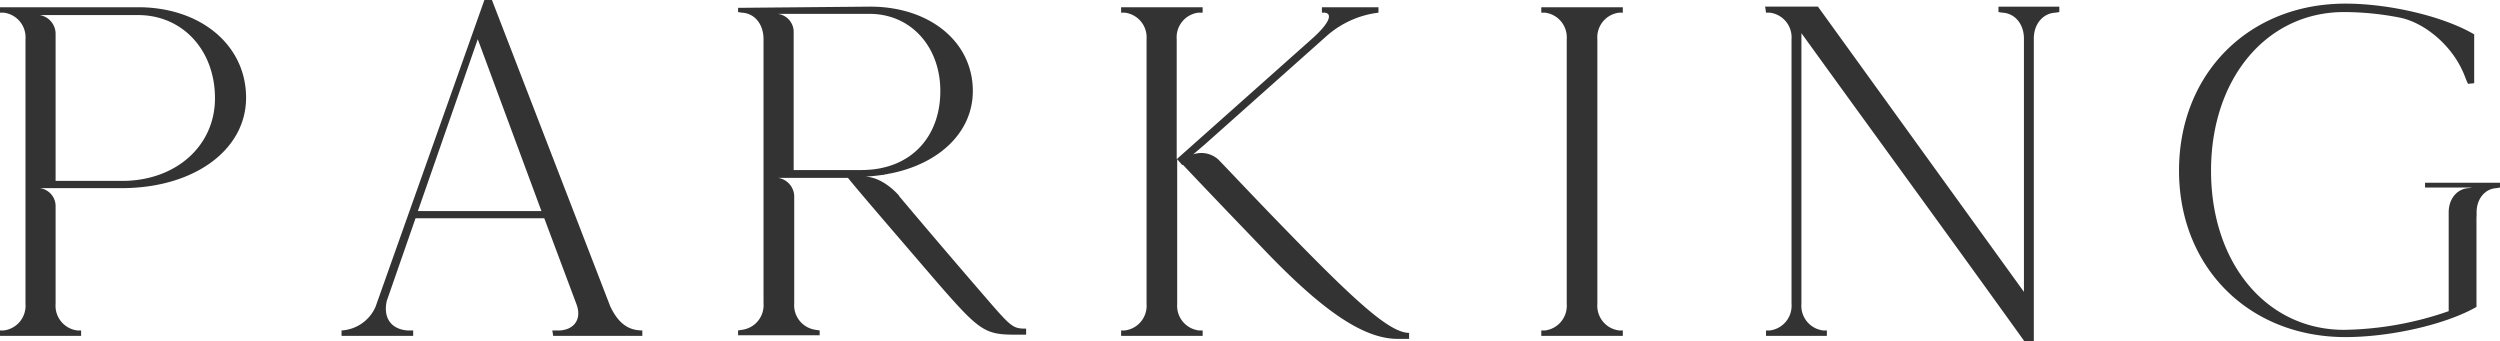
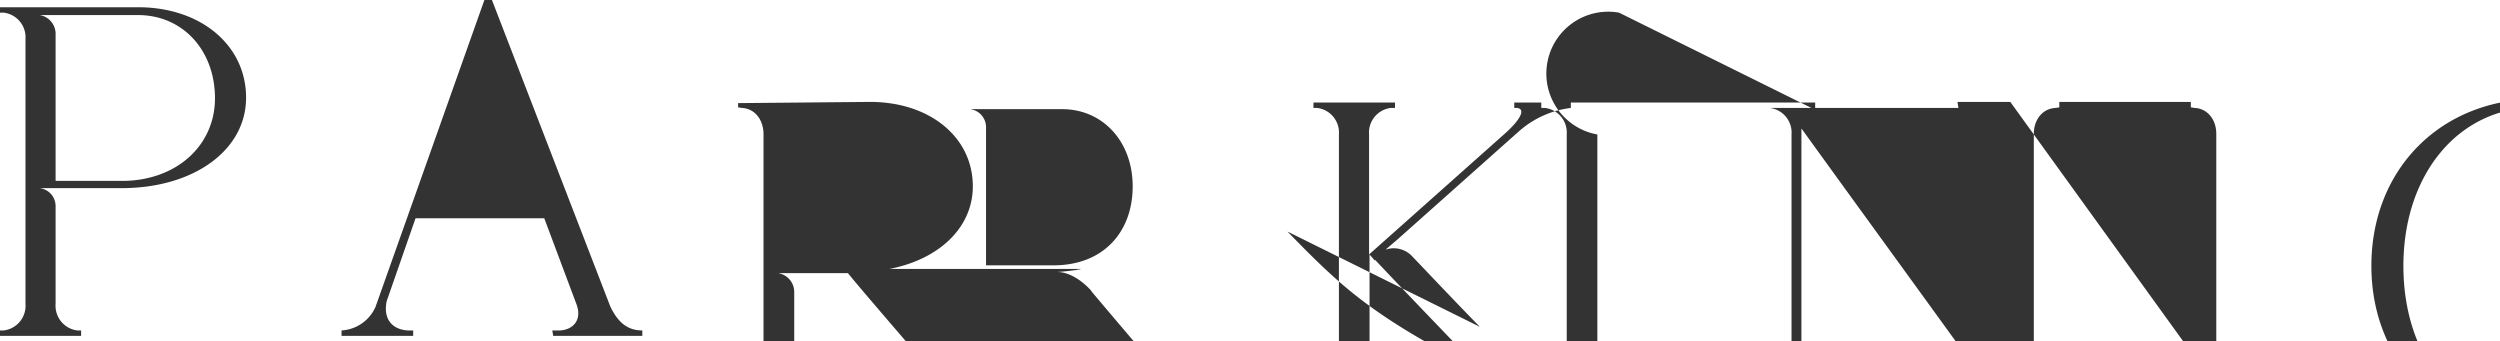
<svg xmlns="http://www.w3.org/2000/svg" width="414.59" height="56.6" viewBox="0 0 414.59 56.6">
  <defs>
    <style>
      .cls-1 {
        fill: #333;
        fill-rule: evenodd;
      }
    </style>
  </defs>
-   <path id="PARKING" class="cls-1" d="M1014.4,12469.4H991.5v0.9h0.626a4.121,4.121,0,0,1,3.6,4.4v43.9a4.121,4.121,0,0,1-3.6,4.4H991.5v0.9h13.45v-0.9h-0.63a4.121,4.121,0,0,1-3.6-4.4v-16.3a3,3,0,0,0-2.644-2.9h13.594c11.97,0,20.64-6.3,20.64-15S1024.8,12469.4,1014.4,12469.4Zm-2.66,28.8h-11.02v-24.5a3.155,3.155,0,0,0-2.644-3H1014.4c7.36,0,12.75,5.8,12.75,13.8C1027.15,12492.4,1020.67,12498.2,1011.74,12498.2Zm80.96,20.8-19.62-50.8h-1.25l-18.06,50.9a6.573,6.573,0,0,1-5.63,3.9v0.9h11.88v-0.9h-0.94c-2.73-.2-4.06-2.1-3.44-4.9l4.77-13.7h21.35l5.32,14.2c0.93,2.4-.24,4.2-2.66,4.4h-1.33l0.15,0.9h14.78v-0.9C1095.68,12523,1094.03,12521.8,1092.7,12519Zm-31.9-15.8,9.93-28.5,10.56,28.5H1060.8Zm92.74,12.7c-5.43-6.3-10.01-11.7-12.95-15.2a0.168,0.168,0,0,0-.02-0.1h-0.01c-0.28-.3-2.66-3-5.55-3.1,0,0,1.54-.1,2.84-0.3a0.789,0.789,0,0,0,.47-0.1,0.988,0.988,0,0,0,.54-0.1H1139c8.29-1.6,13.83-6.9,13.83-13.7,0-8.2-7.19-14-17.04-14l-21.89.2v0.7l0.62,0.1c2.12,0.1,3.6,1.9,3.6,4.4v43.8a4.114,4.114,0,0,1-3.6,4.4l-0.62.1v0.8h13.53v-0.8l-0.63-.1a4.114,4.114,0,0,1-3.59-4.4v-17.8a3.159,3.159,0,0,0-2.65-3h11.56c2.19,2.7,7.73,9.1,14.77,17.3,6.96,8,7.9,8.7,12.9,8.7h1.88v-1c-2.43,0-2.5-.3-8.13-6.8h0Zm-19.23-19.5h-11.19v-23a3.019,3.019,0,0,0-2.64-2.9h15.24c6.79,0,11.72,5.4,11.72,12.8,0,7.6-4.89,13.1-13.1,13.1h-0.03Zm70.7,10.2c-4.79-4.9-8.82-9.2-11.42-11.9h0a4.194,4.194,0,0,0-4.22-.9l1.88-1.6,20.33-18.1a15.877,15.877,0,0,1,8.52-3.8v-0.9h-9.38v0.9h0.47c1.48,0.2.54,2-2.19,4.4l-22.36,19.9v-19.9a4.114,4.114,0,0,1,3.6-4.4h0.7v-0.9h-13.52v0.9h0.62a4.121,4.121,0,0,1,3.6,4.4v43.9a4.121,4.121,0,0,1-3.6,4.4h-0.62v0.9h13.52v-0.9h-0.63a4.121,4.121,0,0,1-3.59-4.4v-24l0.86,1,0.07-.1c1.96,2.1,7.12,7.5,13.76,14.4,9.7,10.1,16.35,14.5,21.89,14.5h1.88v-1C1222.05,12523.4,1216.58,12518.5,1205.01,12506.6Zm54.99-36.3h0.62v-0.9H1247.1v0.9h0.62a4.121,4.121,0,0,1,3.6,4.4v43.9a4.121,4.121,0,0,1-3.6,4.4h-0.62v0.9h13.52v-0.9H1260a4.121,4.121,0,0,1-3.6-4.4v-43.9A4.121,4.121,0,0,1,1260,12470.3Zm62.92-1v0.9l0.63,0.1c2.11,0.1,3.59,1.9,3.59,4.3v42l-34.16-47.3h-8.76l0.15,1H1285a4.121,4.121,0,0,1,3.6,4.4v43.9a4.121,4.121,0,0,1-3.6,4.4h-0.63v0.9h10.09v-0.9h-0.62a4.114,4.114,0,0,1-3.6-4.4v-44.9c12.35,17.1,24.71,34,36.98,51.1h1.56v-50.2c0-2.4,1.49-4.2,3.6-4.3l0.63-.1v-0.9h-10.09Zm70.74,29.2v0.8h7.81l-0.58.1c-1.94.1-3.31,1.8-3.31,4v16.4a54.981,54.981,0,0,1-17.35,3.1c-12.83,0-22.06-11-22.06-26.4,0-15.3,9.23-26.3,22.06-26.3a48.371,48.371,0,0,1,9.14.9c4.15,0.8,8.53,4.5,10.48,8.8,0.31,0.6.62,1.6,0.94,2.2l1.02-.1v-8.1c-5.09-3-14.08-5.1-21.35-5.1-16.03,0-27.6,11.6-27.6,27.7,0,16,11.57,27.6,27.6,27.6,7.5,0,16.66-2.1,21.73-5v-15h0.02v-0.7c0-2.2,1.37-3.9,3.3-4l0.58-.1v-0.8h-12.43Z" transform="translate(-991.5 -12468.2)" />
+   <path id="PARKING" class="cls-1" d="M1014.4,12469.4H991.5v0.9h0.626a4.121,4.121,0,0,1,3.6,4.4v43.9a4.121,4.121,0,0,1-3.6,4.4H991.5v0.9h13.45v-0.9h-0.63a4.121,4.121,0,0,1-3.6-4.4v-16.3a3,3,0,0,0-2.644-2.9h13.594c11.97,0,20.64-6.3,20.64-15S1024.8,12469.4,1014.4,12469.4Zm-2.66,28.8h-11.02v-24.5a3.155,3.155,0,0,0-2.644-3H1014.4c7.36,0,12.75,5.8,12.75,13.8C1027.15,12492.4,1020.67,12498.2,1011.74,12498.2Zm80.96,20.8-19.62-50.8h-1.25l-18.06,50.9a6.573,6.573,0,0,1-5.63,3.9v0.9h11.88v-0.9h-0.94c-2.73-.2-4.06-2.1-3.44-4.9l4.77-13.7h21.35l5.32,14.2c0.93,2.4-.24,4.2-2.66,4.4h-1.33l0.15,0.9h14.78v-0.9C1095.68,12523,1094.03,12521.8,1092.7,12519ZH1060.8Zm92.74,12.7c-5.43-6.3-10.01-11.7-12.95-15.2a0.168,0.168,0,0,0-.02-0.1h-0.01c-0.28-.3-2.66-3-5.55-3.1,0,0,1.54-.1,2.84-0.3a0.789,0.789,0,0,0,.47-0.1,0.988,0.988,0,0,0,.54-0.1H1139c8.29-1.6,13.83-6.9,13.83-13.7,0-8.2-7.19-14-17.04-14l-21.89.2v0.7l0.62,0.1c2.12,0.1,3.6,1.9,3.6,4.4v43.8a4.114,4.114,0,0,1-3.6,4.4l-0.62.1v0.8h13.53v-0.8l-0.63-.1a4.114,4.114,0,0,1-3.59-4.4v-17.8a3.159,3.159,0,0,0-2.65-3h11.56c2.19,2.7,7.73,9.1,14.77,17.3,6.96,8,7.9,8.7,12.9,8.7h1.88v-1c-2.43,0-2.5-.3-8.13-6.8h0Zm-19.23-19.5h-11.19v-23a3.019,3.019,0,0,0-2.64-2.9h15.24c6.79,0,11.72,5.4,11.72,12.8,0,7.6-4.89,13.1-13.1,13.1h-0.03Zm70.7,10.2c-4.79-4.9-8.82-9.2-11.42-11.9h0a4.194,4.194,0,0,0-4.22-.9l1.88-1.6,20.33-18.1a15.877,15.877,0,0,1,8.52-3.8v-0.9h-9.38v0.9h0.47c1.48,0.2.54,2-2.19,4.4l-22.36,19.9v-19.9a4.114,4.114,0,0,1,3.6-4.4h0.7v-0.9h-13.52v0.9h0.62a4.121,4.121,0,0,1,3.6,4.4v43.9a4.121,4.121,0,0,1-3.6,4.4h-0.62v0.9h13.52v-0.9h-0.63a4.121,4.121,0,0,1-3.59-4.4v-24l0.86,1,0.07-.1c1.96,2.1,7.12,7.5,13.76,14.4,9.7,10.1,16.35,14.5,21.89,14.5h1.88v-1C1222.05,12523.4,1216.58,12518.5,1205.01,12506.6Zm54.99-36.3h0.62v-0.9H1247.1v0.9h0.62a4.121,4.121,0,0,1,3.6,4.4v43.9a4.121,4.121,0,0,1-3.6,4.4h-0.62v0.9h13.52v-0.9H1260a4.121,4.121,0,0,1-3.6-4.4v-43.9A4.121,4.121,0,0,1,1260,12470.3Zm62.92-1v0.9l0.63,0.1c2.11,0.1,3.59,1.9,3.59,4.3v42l-34.16-47.3h-8.76l0.15,1H1285a4.121,4.121,0,0,1,3.6,4.4v43.9a4.121,4.121,0,0,1-3.6,4.4h-0.63v0.9h10.09v-0.9h-0.62a4.114,4.114,0,0,1-3.6-4.4v-44.9c12.35,17.1,24.71,34,36.98,51.1h1.56v-50.2c0-2.4,1.49-4.2,3.6-4.3l0.63-.1v-0.9h-10.09Zm70.74,29.2v0.8h7.81l-0.58.1c-1.94.1-3.31,1.8-3.31,4v16.4a54.981,54.981,0,0,1-17.35,3.1c-12.83,0-22.06-11-22.06-26.4,0-15.3,9.23-26.3,22.06-26.3a48.371,48.371,0,0,1,9.14.9c4.15,0.8,8.53,4.5,10.48,8.8,0.31,0.6.62,1.6,0.94,2.2l1.02-.1v-8.1c-5.09-3-14.08-5.1-21.35-5.1-16.03,0-27.6,11.6-27.6,27.7,0,16,11.57,27.6,27.6,27.6,7.5,0,16.66-2.1,21.73-5v-15h0.02v-0.7c0-2.2,1.37-3.9,3.3-4l0.58-.1v-0.8h-12.43Z" transform="translate(-991.5 -12468.2)" />
</svg>